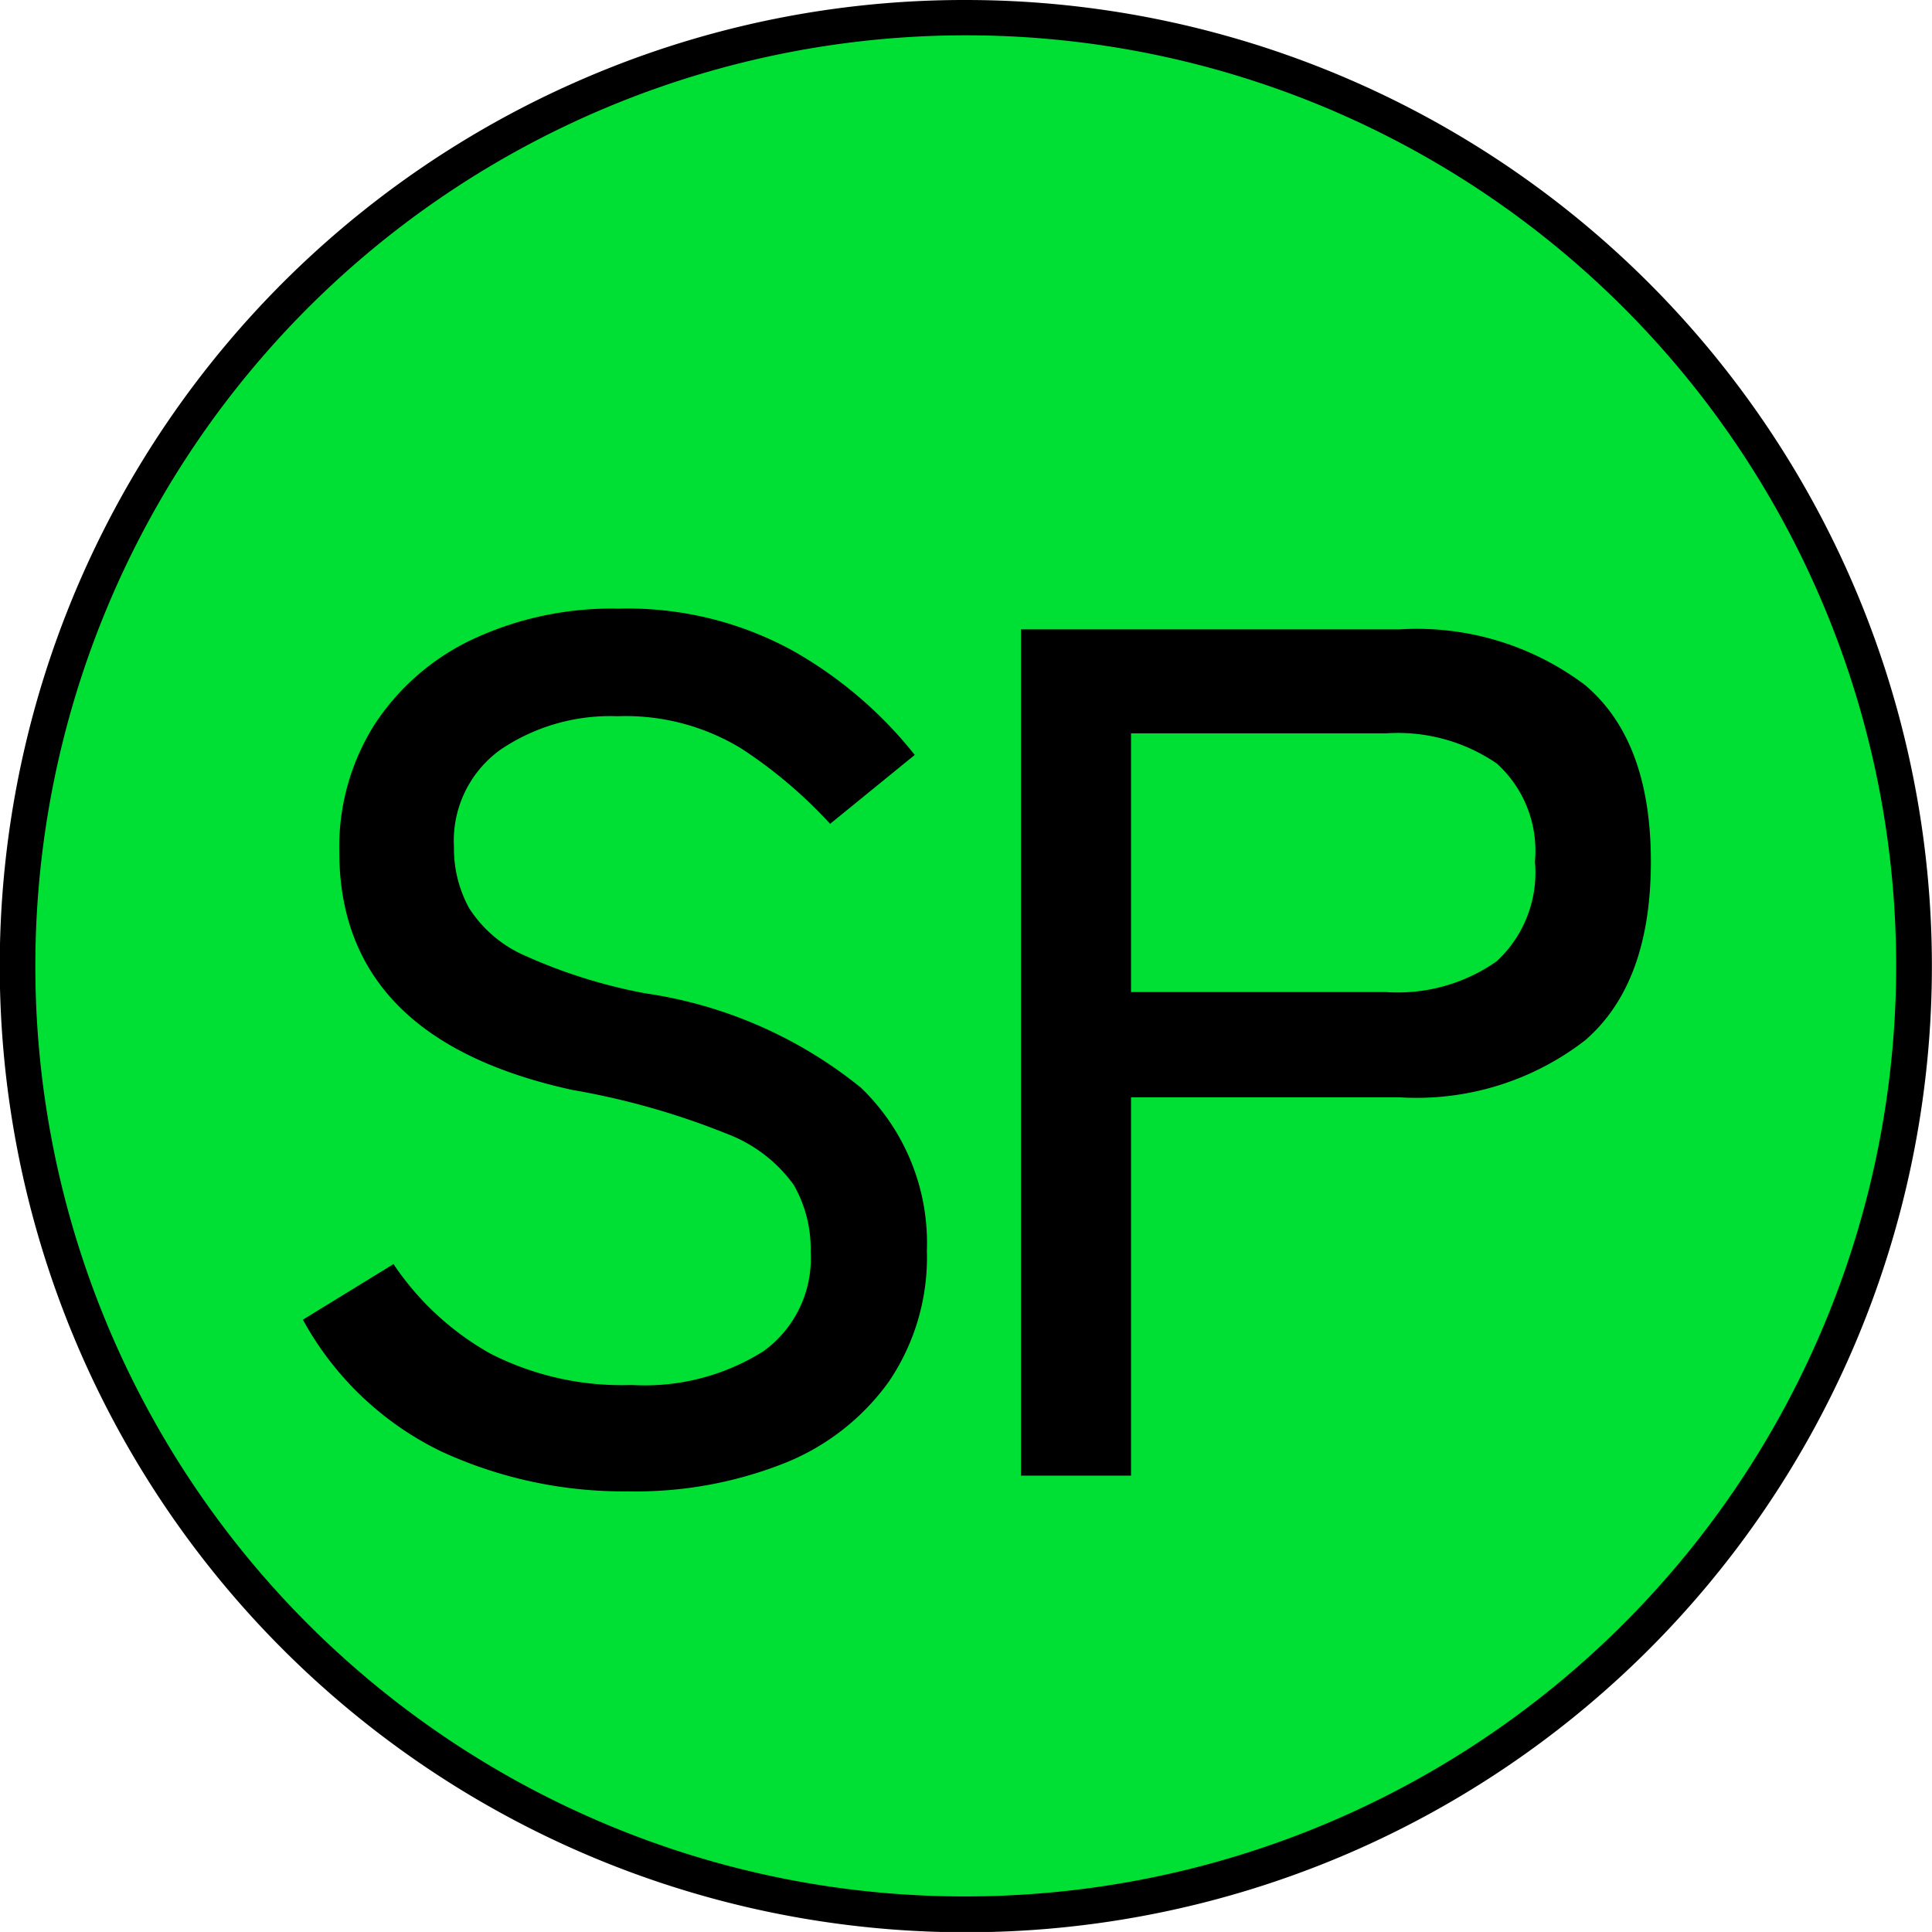
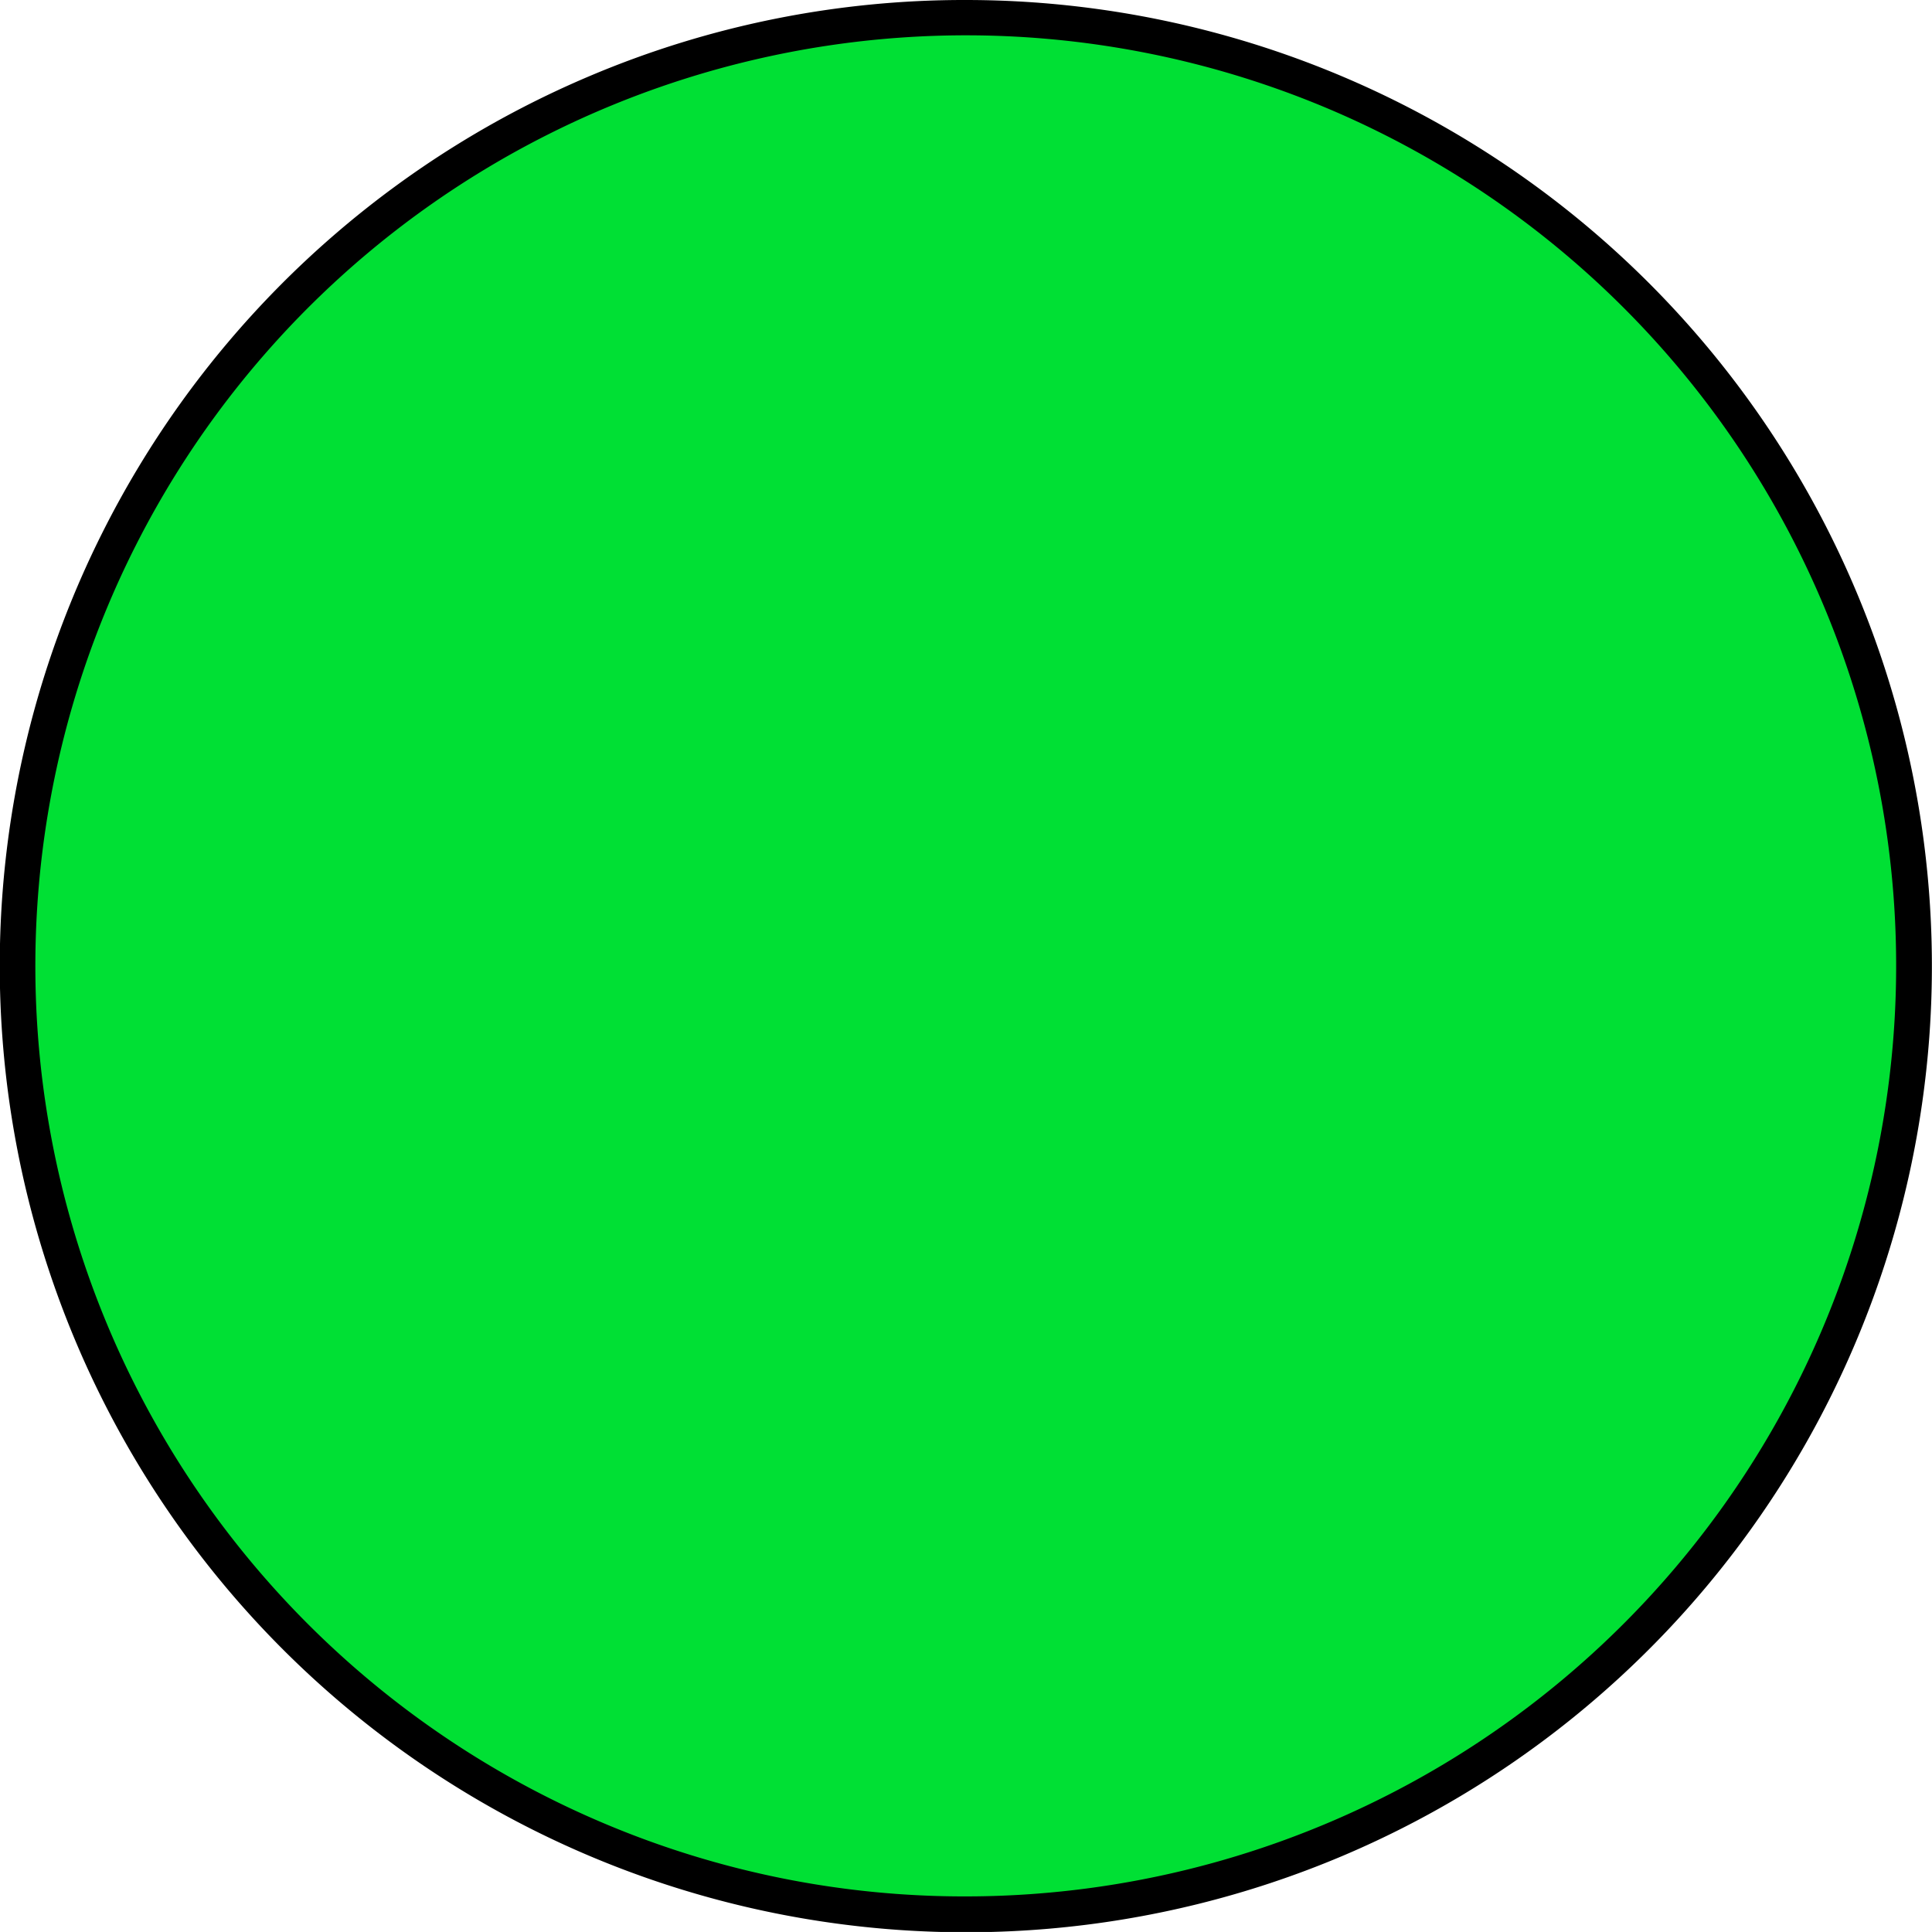
<svg xmlns="http://www.w3.org/2000/svg" width="54.334" height="54.333" viewBox="0 0 54.334 54.333">
  <defs>
    <style>
      .cls-1 {
        fill: #00e034;
      }
    </style>
  </defs>
  <g id="グループ_851" data-name="グループ 851" transform="translate(-1055.112 -2571.779)">
    <path id="パス_144" data-name="パス 144" class="cls-1" d="M54.751,28.084A26.667,26.667,0,1,0,28.085,54.751,26.667,26.667,0,0,0,54.751,28.084" transform="translate(1054.195 2570.861)" />
    <path id="パス_145" data-name="パス 145" d="M28.085.918a27.173,27.173,0,0,1,10.574,52.2A27.173,27.173,0,0,1,17.51,3.053,27,27,0,0,1,28.085.918Zm0,53.333A26.173,26.173,0,0,0,38.269,3.974,26.173,26.173,0,0,0,17.9,52.195,26,26,0,0,0,28.085,54.251Z" transform="translate(1054.195 2570.861)" />
-     <path id="パス_2385" data-name="パス 2385" d="M-9.5.442A12.236,12.236,0,0,1-14.756-.68a8.8,8.8,0,0,1-3.893-3.706L-16.1-5.95a7.974,7.974,0,0,0,2.72,2.516A8.132,8.132,0,0,0-9.4-2.55,6.267,6.267,0,0,0-5.695-3.5,3.215,3.215,0,0,0-4.369-6.29a3.618,3.618,0,0,0-.476-1.887,4.107,4.107,0,0,0-1.9-1.445,21.242,21.242,0,0,0-4.318-1.224q-6.562-1.428-6.562-6.7a6.444,6.444,0,0,1,.986-3.57,6.7,6.7,0,0,1,2.754-2.4,9.237,9.237,0,0,1,4.114-.867,9.648,9.648,0,0,1,4.913,1.19,11.775,11.775,0,0,1,3.417,2.924l-2.38,1.938a13.128,13.128,0,0,0-2.482-2.108,6.24,6.24,0,0,0-3.5-.918,5.5,5.5,0,0,0-3.281.935A3.151,3.151,0,0,0-14.4-17.68a3.475,3.475,0,0,0,.425,1.717,3.534,3.534,0,0,0,1.581,1.343,14.852,14.852,0,0,0,3.366,1.054,12.483,12.483,0,0,1,6.069,2.652A6.058,6.058,0,0,1-1.1-6.324,6.221,6.221,0,0,1-2.176-2.635,6.633,6.633,0,0,1-5.134-.34,11.343,11.343,0,0,1-9.5.442ZM1.547,0V-23.8H12.189a7.861,7.861,0,0,1,5.219,1.564q1.853,1.564,1.853,4.964,0,3.434-1.853,5.032a7.747,7.747,0,0,1-5.219,1.6H4.641V0ZM4.641-13.6h7.174a4.845,4.845,0,0,0,3.111-.867A3.4,3.4,0,0,0,16-17.272a3.307,3.307,0,0,0-1.071-2.754,4.915,4.915,0,0,0-3.111-.85H4.641Z" transform="translate(1082.279 2613.279)" />
  </g>
</svg>